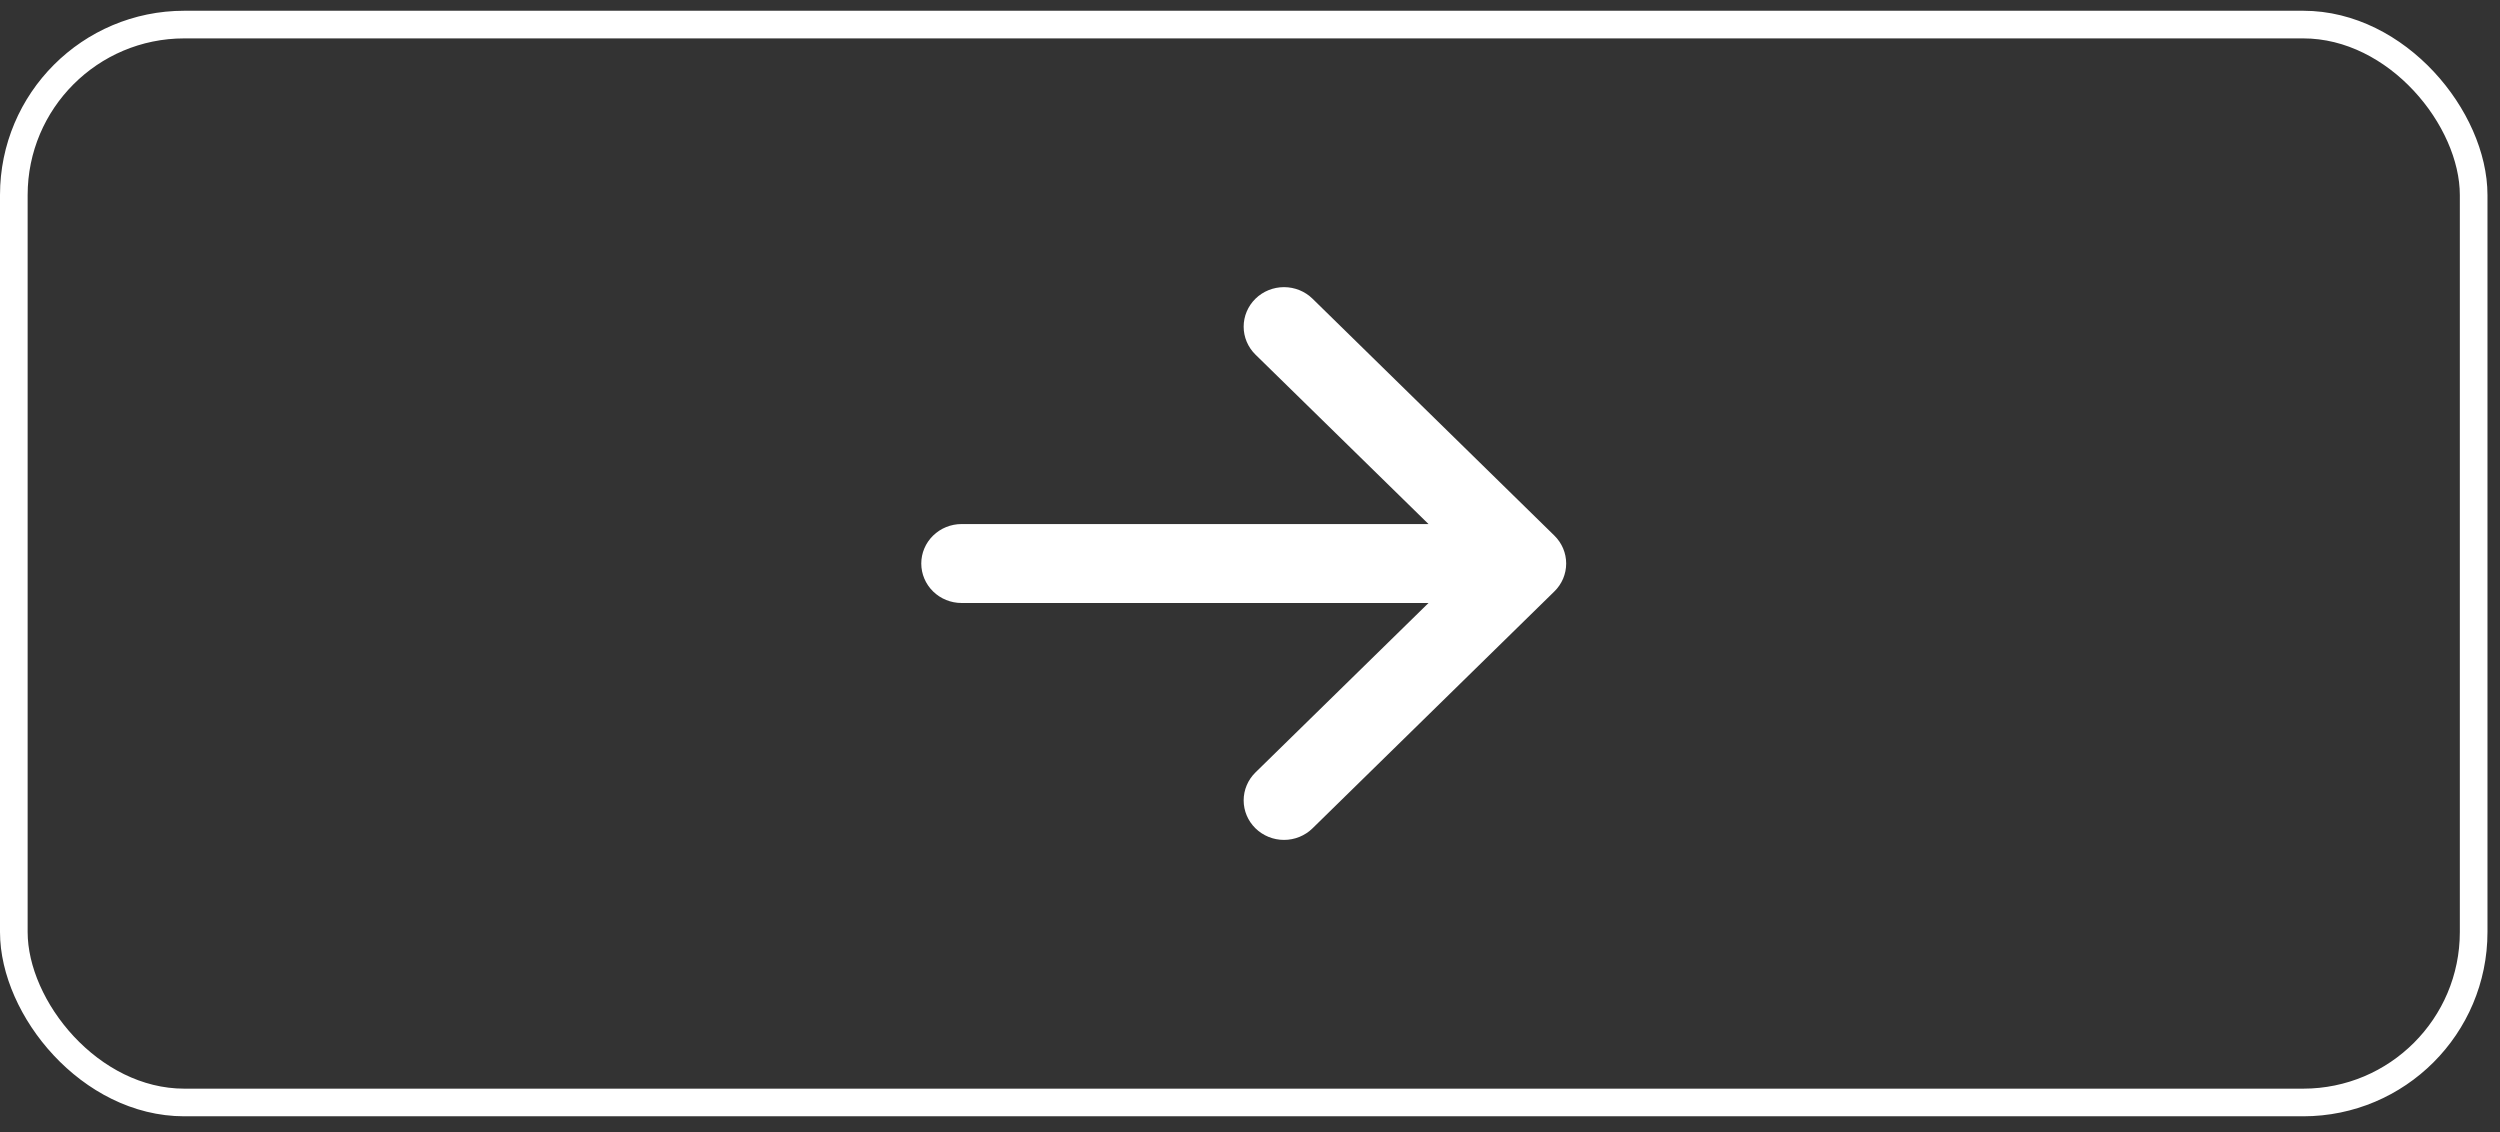
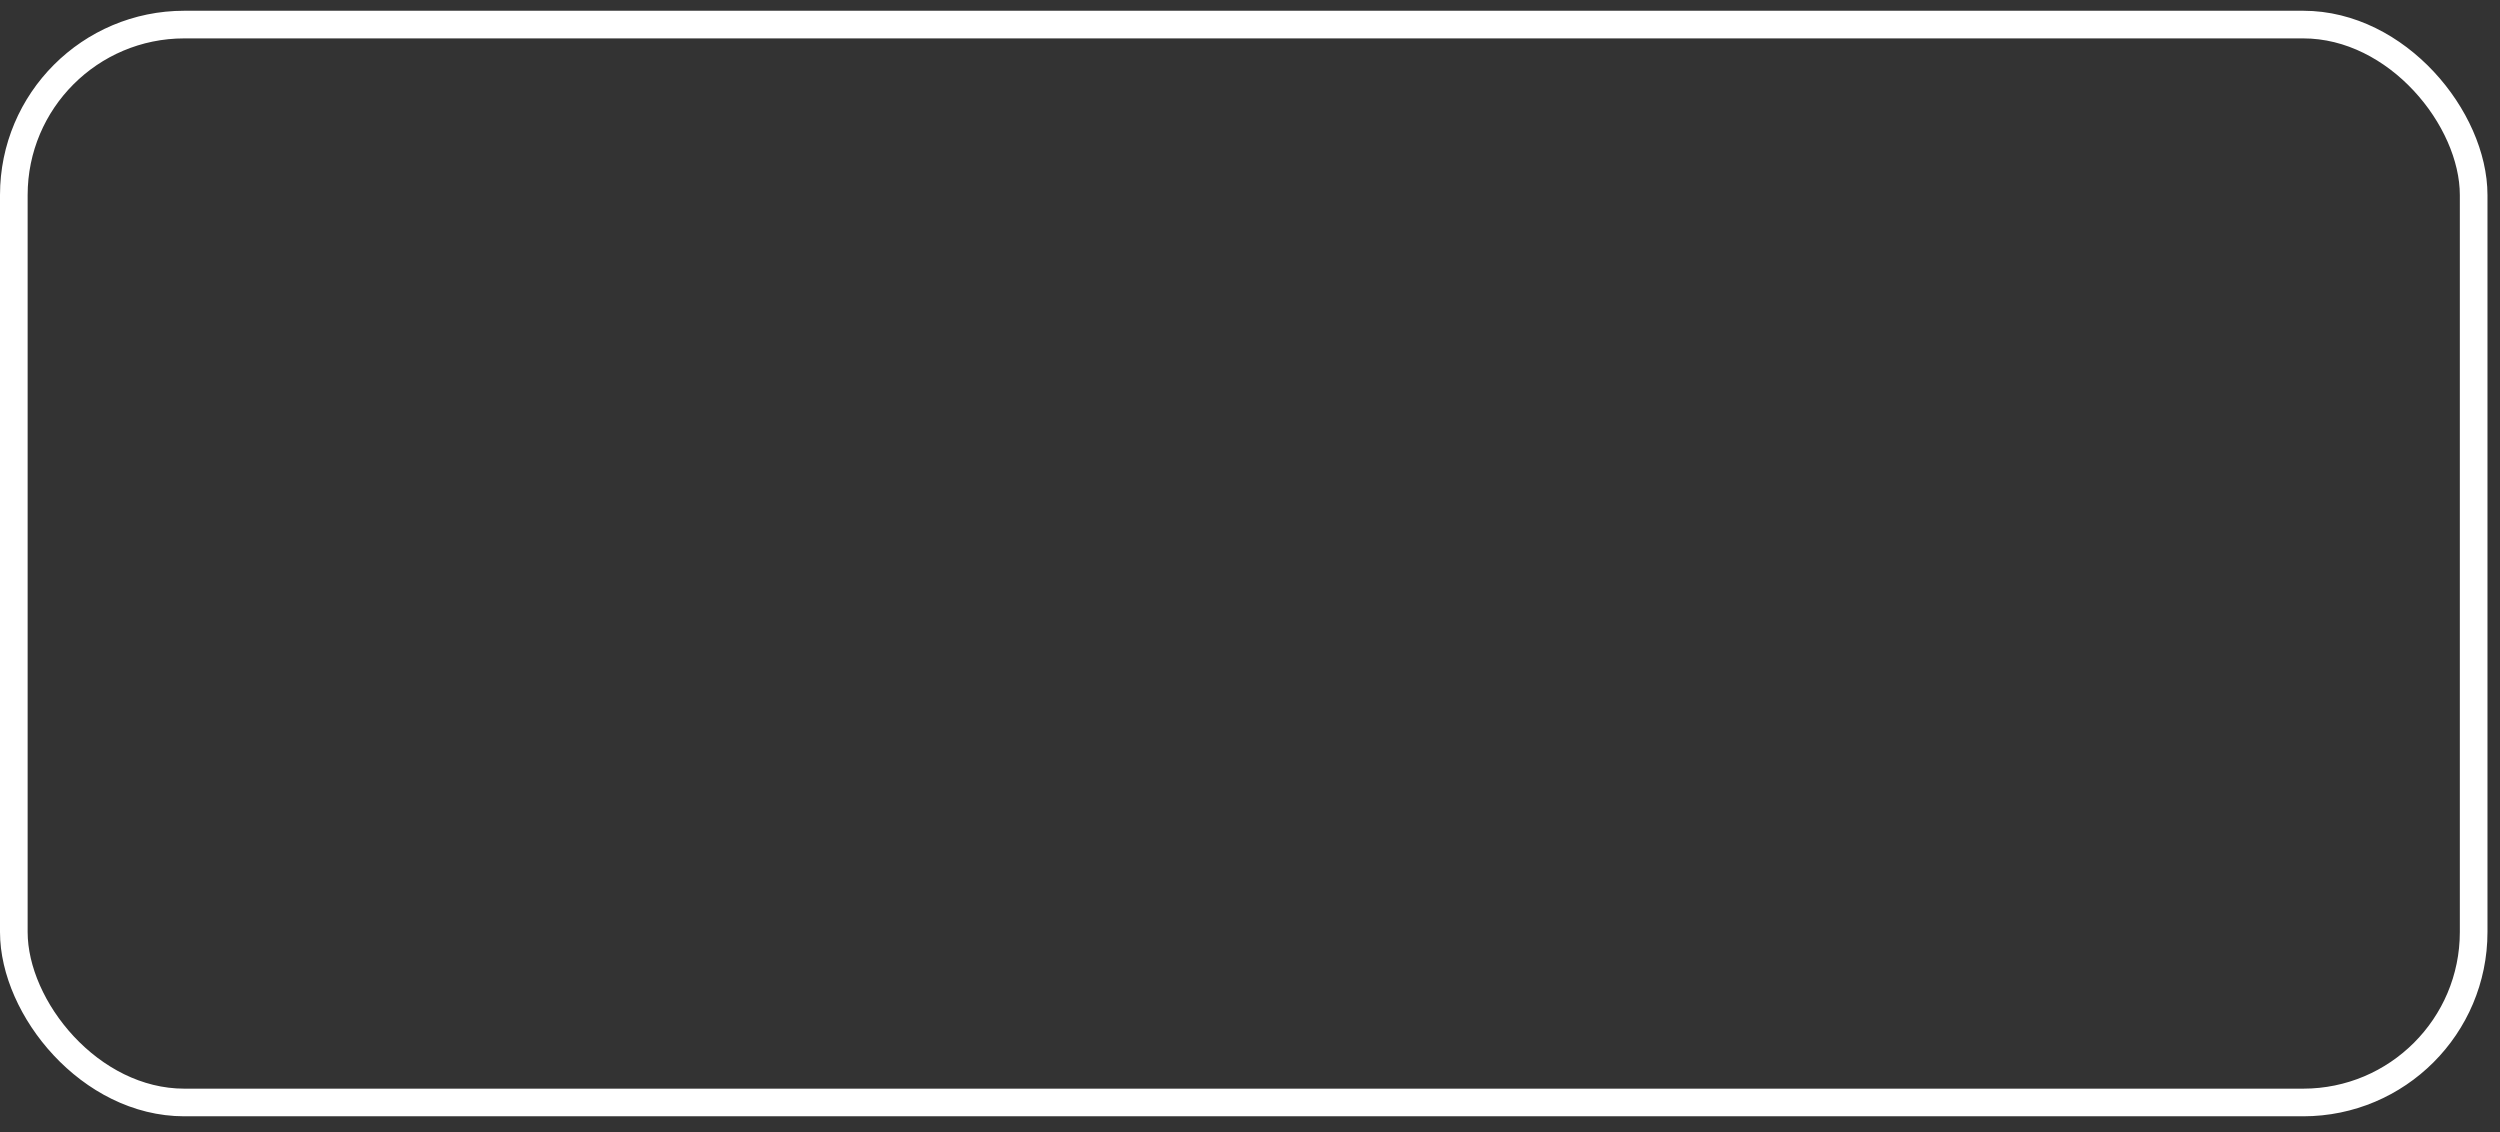
<svg xmlns="http://www.w3.org/2000/svg" width="106" height="48" viewBox="0 0 106 48" fill="none">
  <rect x="0" y="0" width="106" height="48" fill="#333333" stroke="none" />
-   <path fill-rule="evenodd" clip-rule="evenodd" d="M39.062 23.893C39.062 23.449 39.242 23.024 39.563 22.71C39.883 22.396 40.318 22.22 40.771 22.22H60.569L53.232 15.036C52.911 14.721 52.731 14.295 52.731 13.851C52.731 13.406 52.911 12.98 53.232 12.665C53.553 12.351 53.988 12.175 54.442 12.175C54.895 12.175 55.331 12.351 55.651 12.665L65.904 22.708C66.063 22.864 66.19 23.049 66.276 23.252C66.362 23.455 66.406 23.673 66.406 23.893C66.406 24.113 66.362 24.331 66.276 24.535C66.19 24.738 66.063 24.923 65.904 25.078L55.651 35.121C55.331 35.435 54.895 35.612 54.442 35.612C53.988 35.612 53.553 35.435 53.232 35.121C52.911 34.807 52.731 34.381 52.731 33.936C52.731 33.492 52.911 33.065 53.232 32.751L60.569 25.567H40.771C40.318 25.567 39.883 25.391 39.563 25.077C39.242 24.763 39.062 24.337 39.062 23.893Z" fill="white" />
  <rect x="0.586" y="1.042" width="104.297" height="45.703" rx="7.227" stroke="white" stroke-width="1.172" />
</svg>